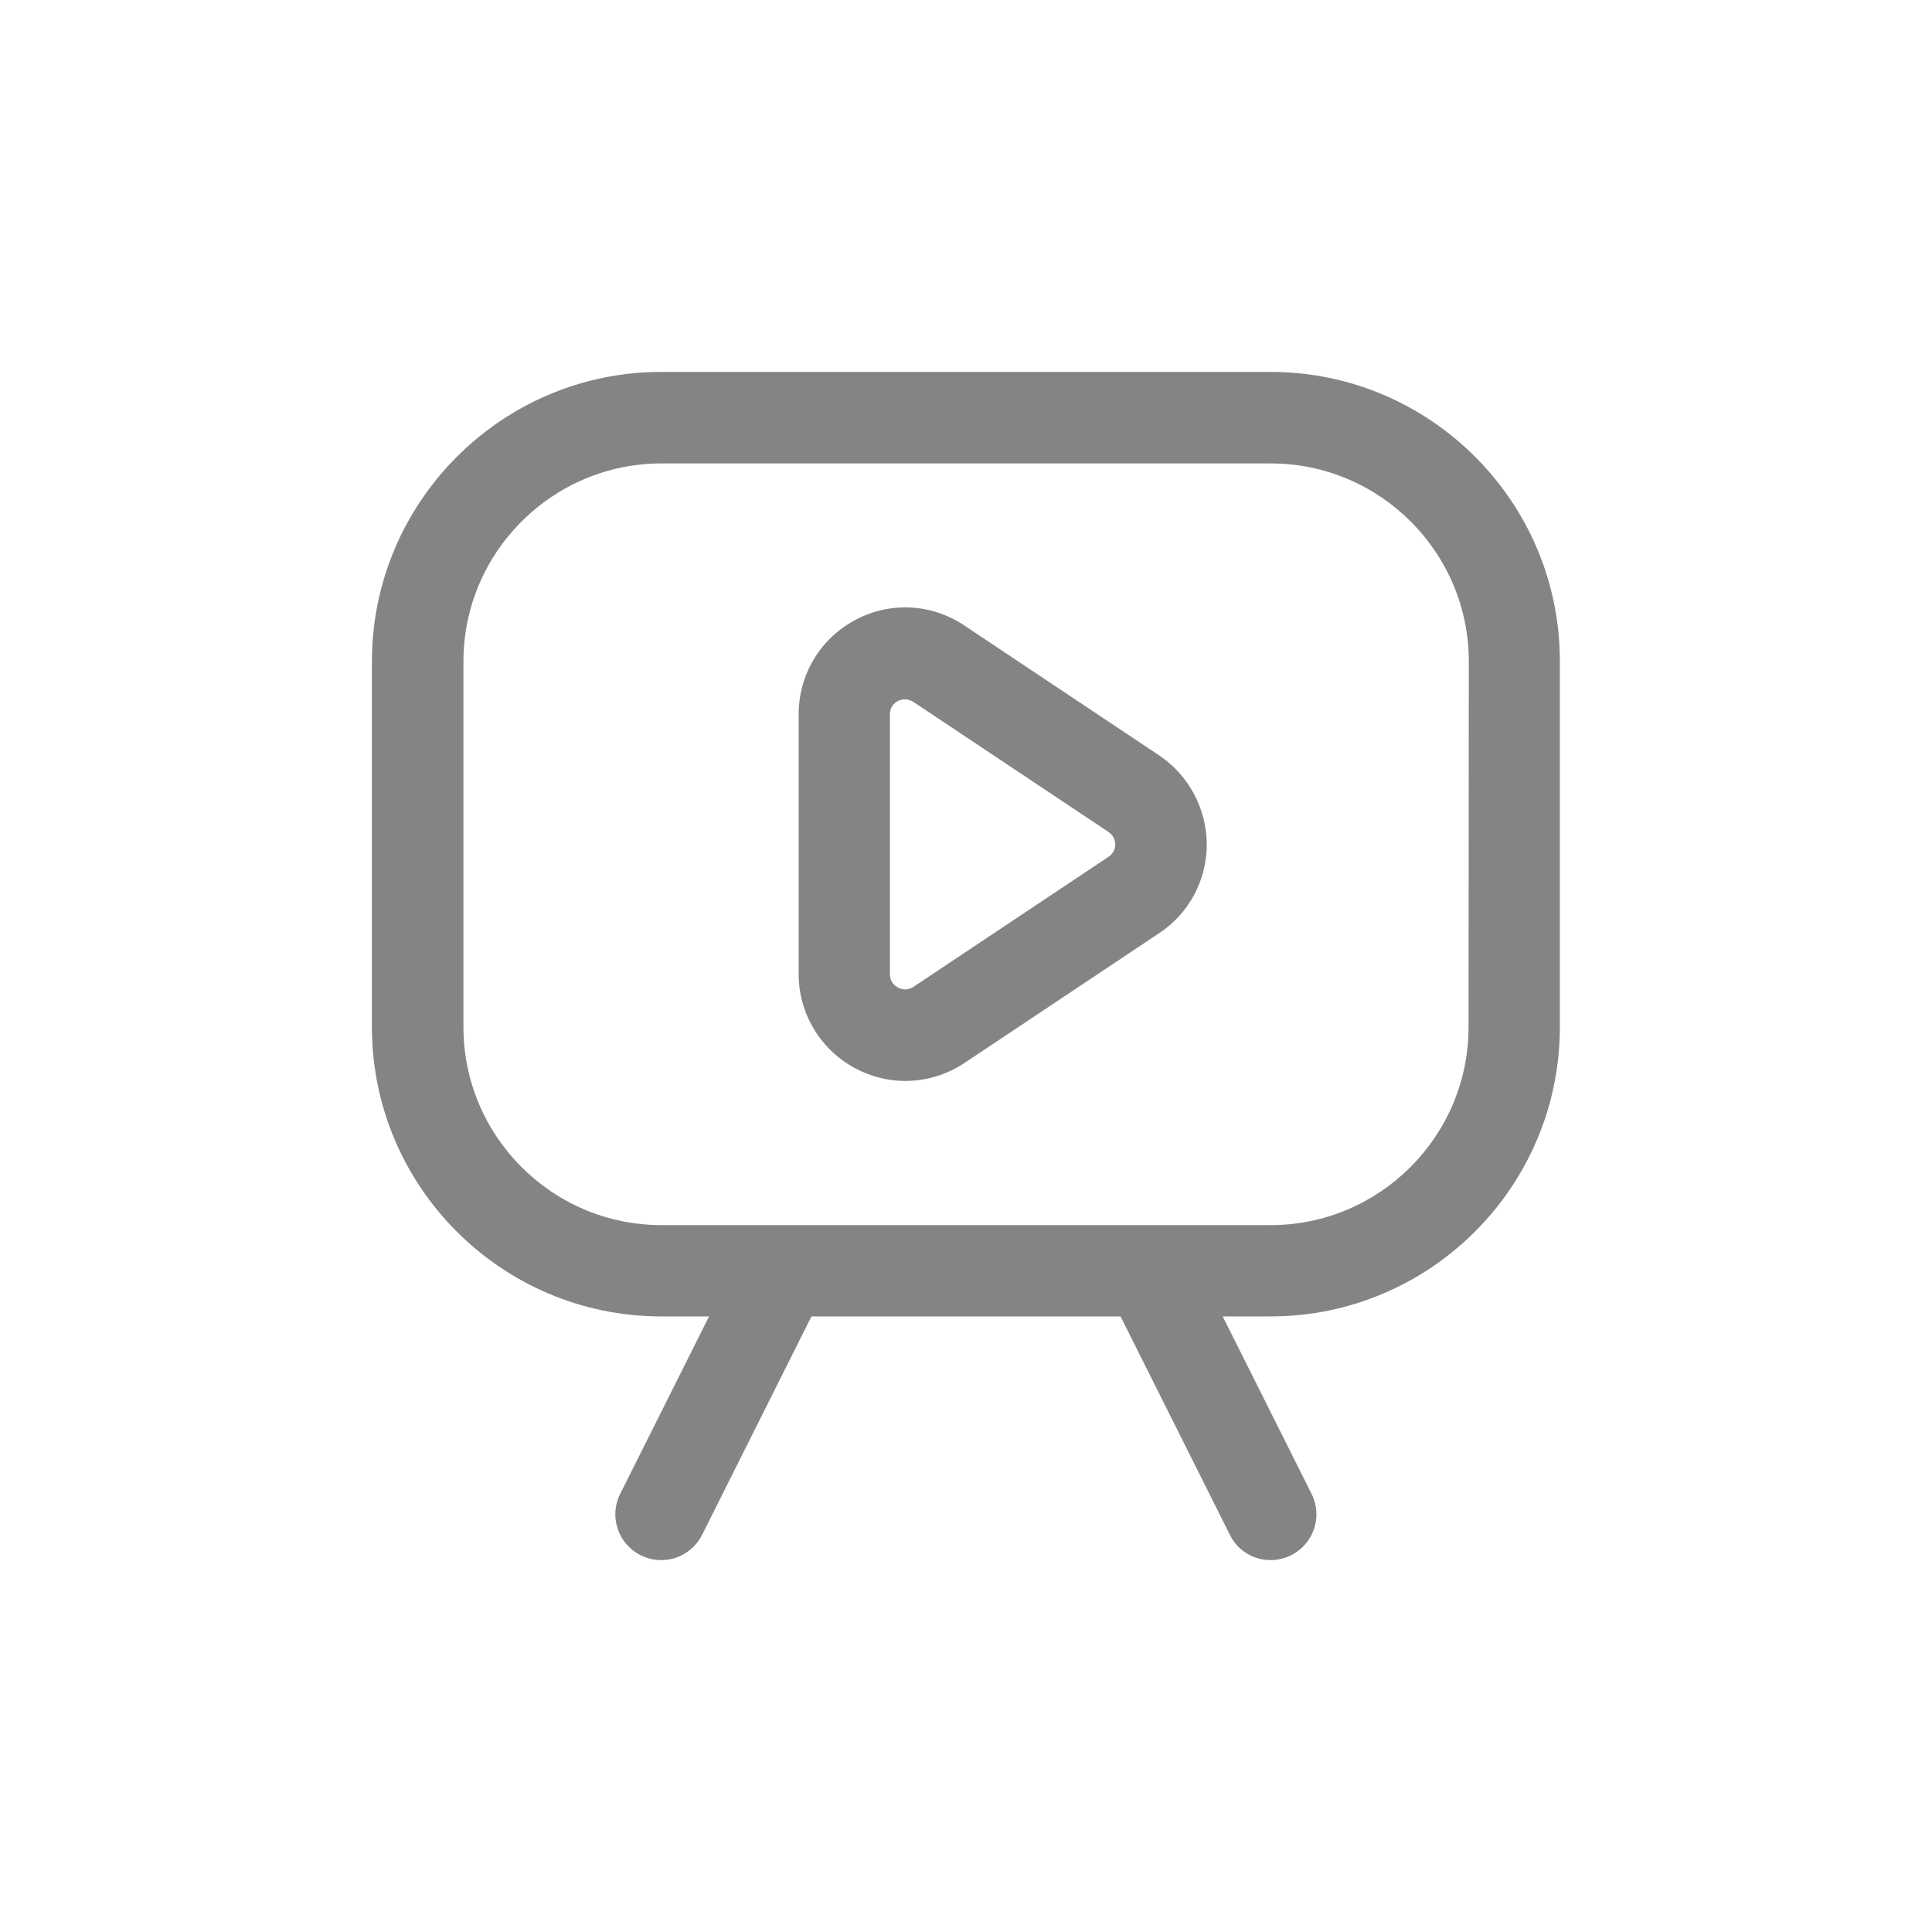
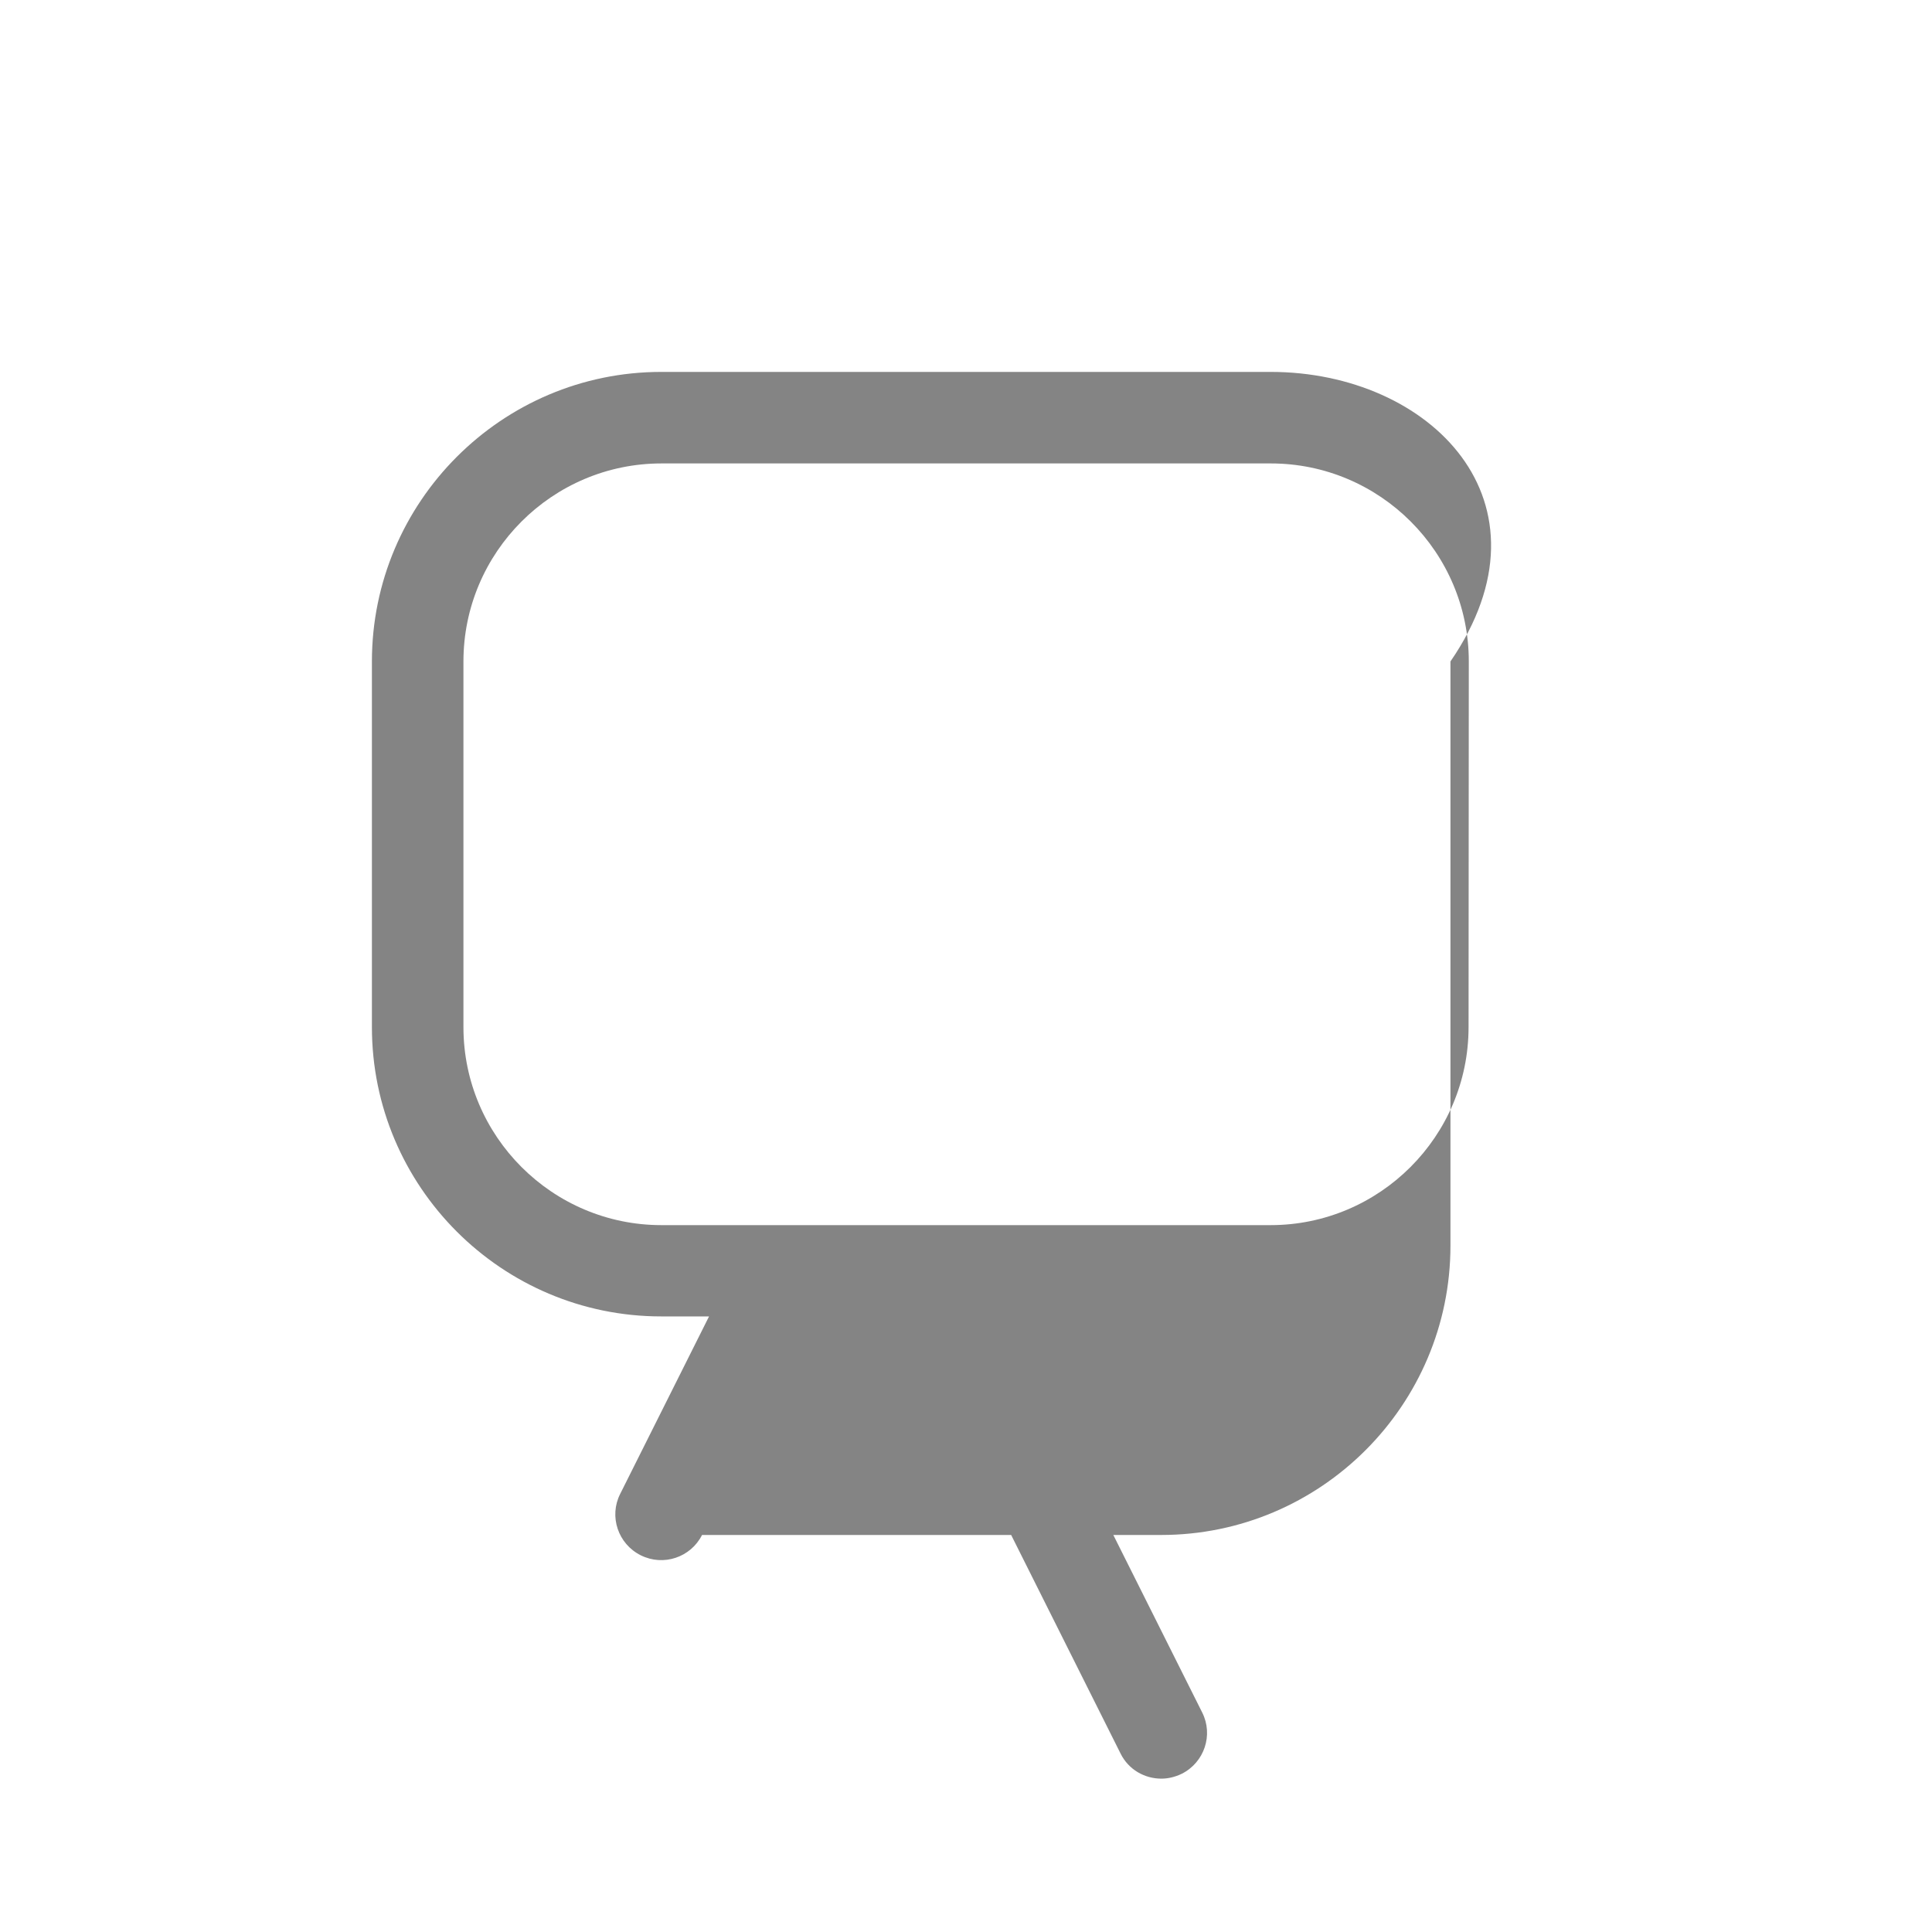
<svg xmlns="http://www.w3.org/2000/svg" version="1.1" id="Слой_1" x="0px" y="0px" viewBox="0 0 800 800" style="enable-background:new 0 0 800 800;" xml:space="preserve">
  <style type="text/css">
	.st0{fill:#848484;}
</style>
  <g>
-     <path class="st0" d="M526.2,154H273.8C207.8,154,154,207.8,154,273.9v151.4c0,66.1,53.8,119.8,119.8,119.8h19.8l-36.8,73.5   c-4.7,9.3-0.9,20.7,8.5,25.4c9.4,4.7,20.7,0.9,25.4-8.4l45.3-90.5h128l45.3,90.5c3.3,6.7,10,10.4,16.9,10.4c2.8,0,5.7-0.7,8.4-2   c9.4-4.7,13.2-16.1,8.5-25.4l-36.8-73.5h19.8c66.1,0,119.8-53.8,119.8-119.8V273.9C646,207.8,592.2,154,526.2,154z M608.1,425.3   c0,45.2-36.8,82-82,82h-50.4H324.3h-50.4c-45.2,0-82-36.8-82-82V273.9c0-45.2,36.8-82,82-82h252.3c45.2,0,82,36.8,82,82   L608.1,425.3L608.1,425.3z" />
-     <path class="st0" d="M480,312.8l-80.7-53.8c-13.5-9.1-30.9-10-45.3-2.2c-14.4,7.7-23.3,22.6-23.3,39v107.5c0,16.3,8.9,31.2,23.3,39   c6.6,3.5,13.7,5.3,20.8,5.3c8.6,0,17.1-2.5,24.5-7.4l80.7-53.8c12.4-8.2,19.7-22,19.7-36.8C499.6,334.8,492.2,321,480,312.8z    M459,354.8l-80.7,53.8c-2.7,1.8-5.3,1-6.5,0.3c-1.3-0.7-3.3-2.3-3.3-5.5V295.8c0-3.3,2.1-4.9,3.3-5.5c0.7-0.4,1.8-0.7,3-0.7   c1,0,2.2,0.3,3.5,1.1l80.7,53.8c2.4,1.6,2.8,4,2.8,5.3C461.8,350.8,461.4,353.2,459,354.8z" />
+     <path class="st0" d="M526.2,154H273.8C207.8,154,154,207.8,154,273.9v151.4c0,66.1,53.8,119.8,119.8,119.8h19.8l-36.8,73.5   c-4.7,9.3-0.9,20.7,8.5,25.4c9.4,4.7,20.7,0.9,25.4-8.4h128l45.3,90.5c3.3,6.7,10,10.4,16.9,10.4c2.8,0,5.7-0.7,8.4-2   c9.4-4.7,13.2-16.1,8.5-25.4l-36.8-73.5h19.8c66.1,0,119.8-53.8,119.8-119.8V273.9C646,207.8,592.2,154,526.2,154z M608.1,425.3   c0,45.2-36.8,82-82,82h-50.4H324.3h-50.4c-45.2,0-82-36.8-82-82V273.9c0-45.2,36.8-82,82-82h252.3c45.2,0,82,36.8,82,82   L608.1,425.3L608.1,425.3z" />
  </g>
</svg>